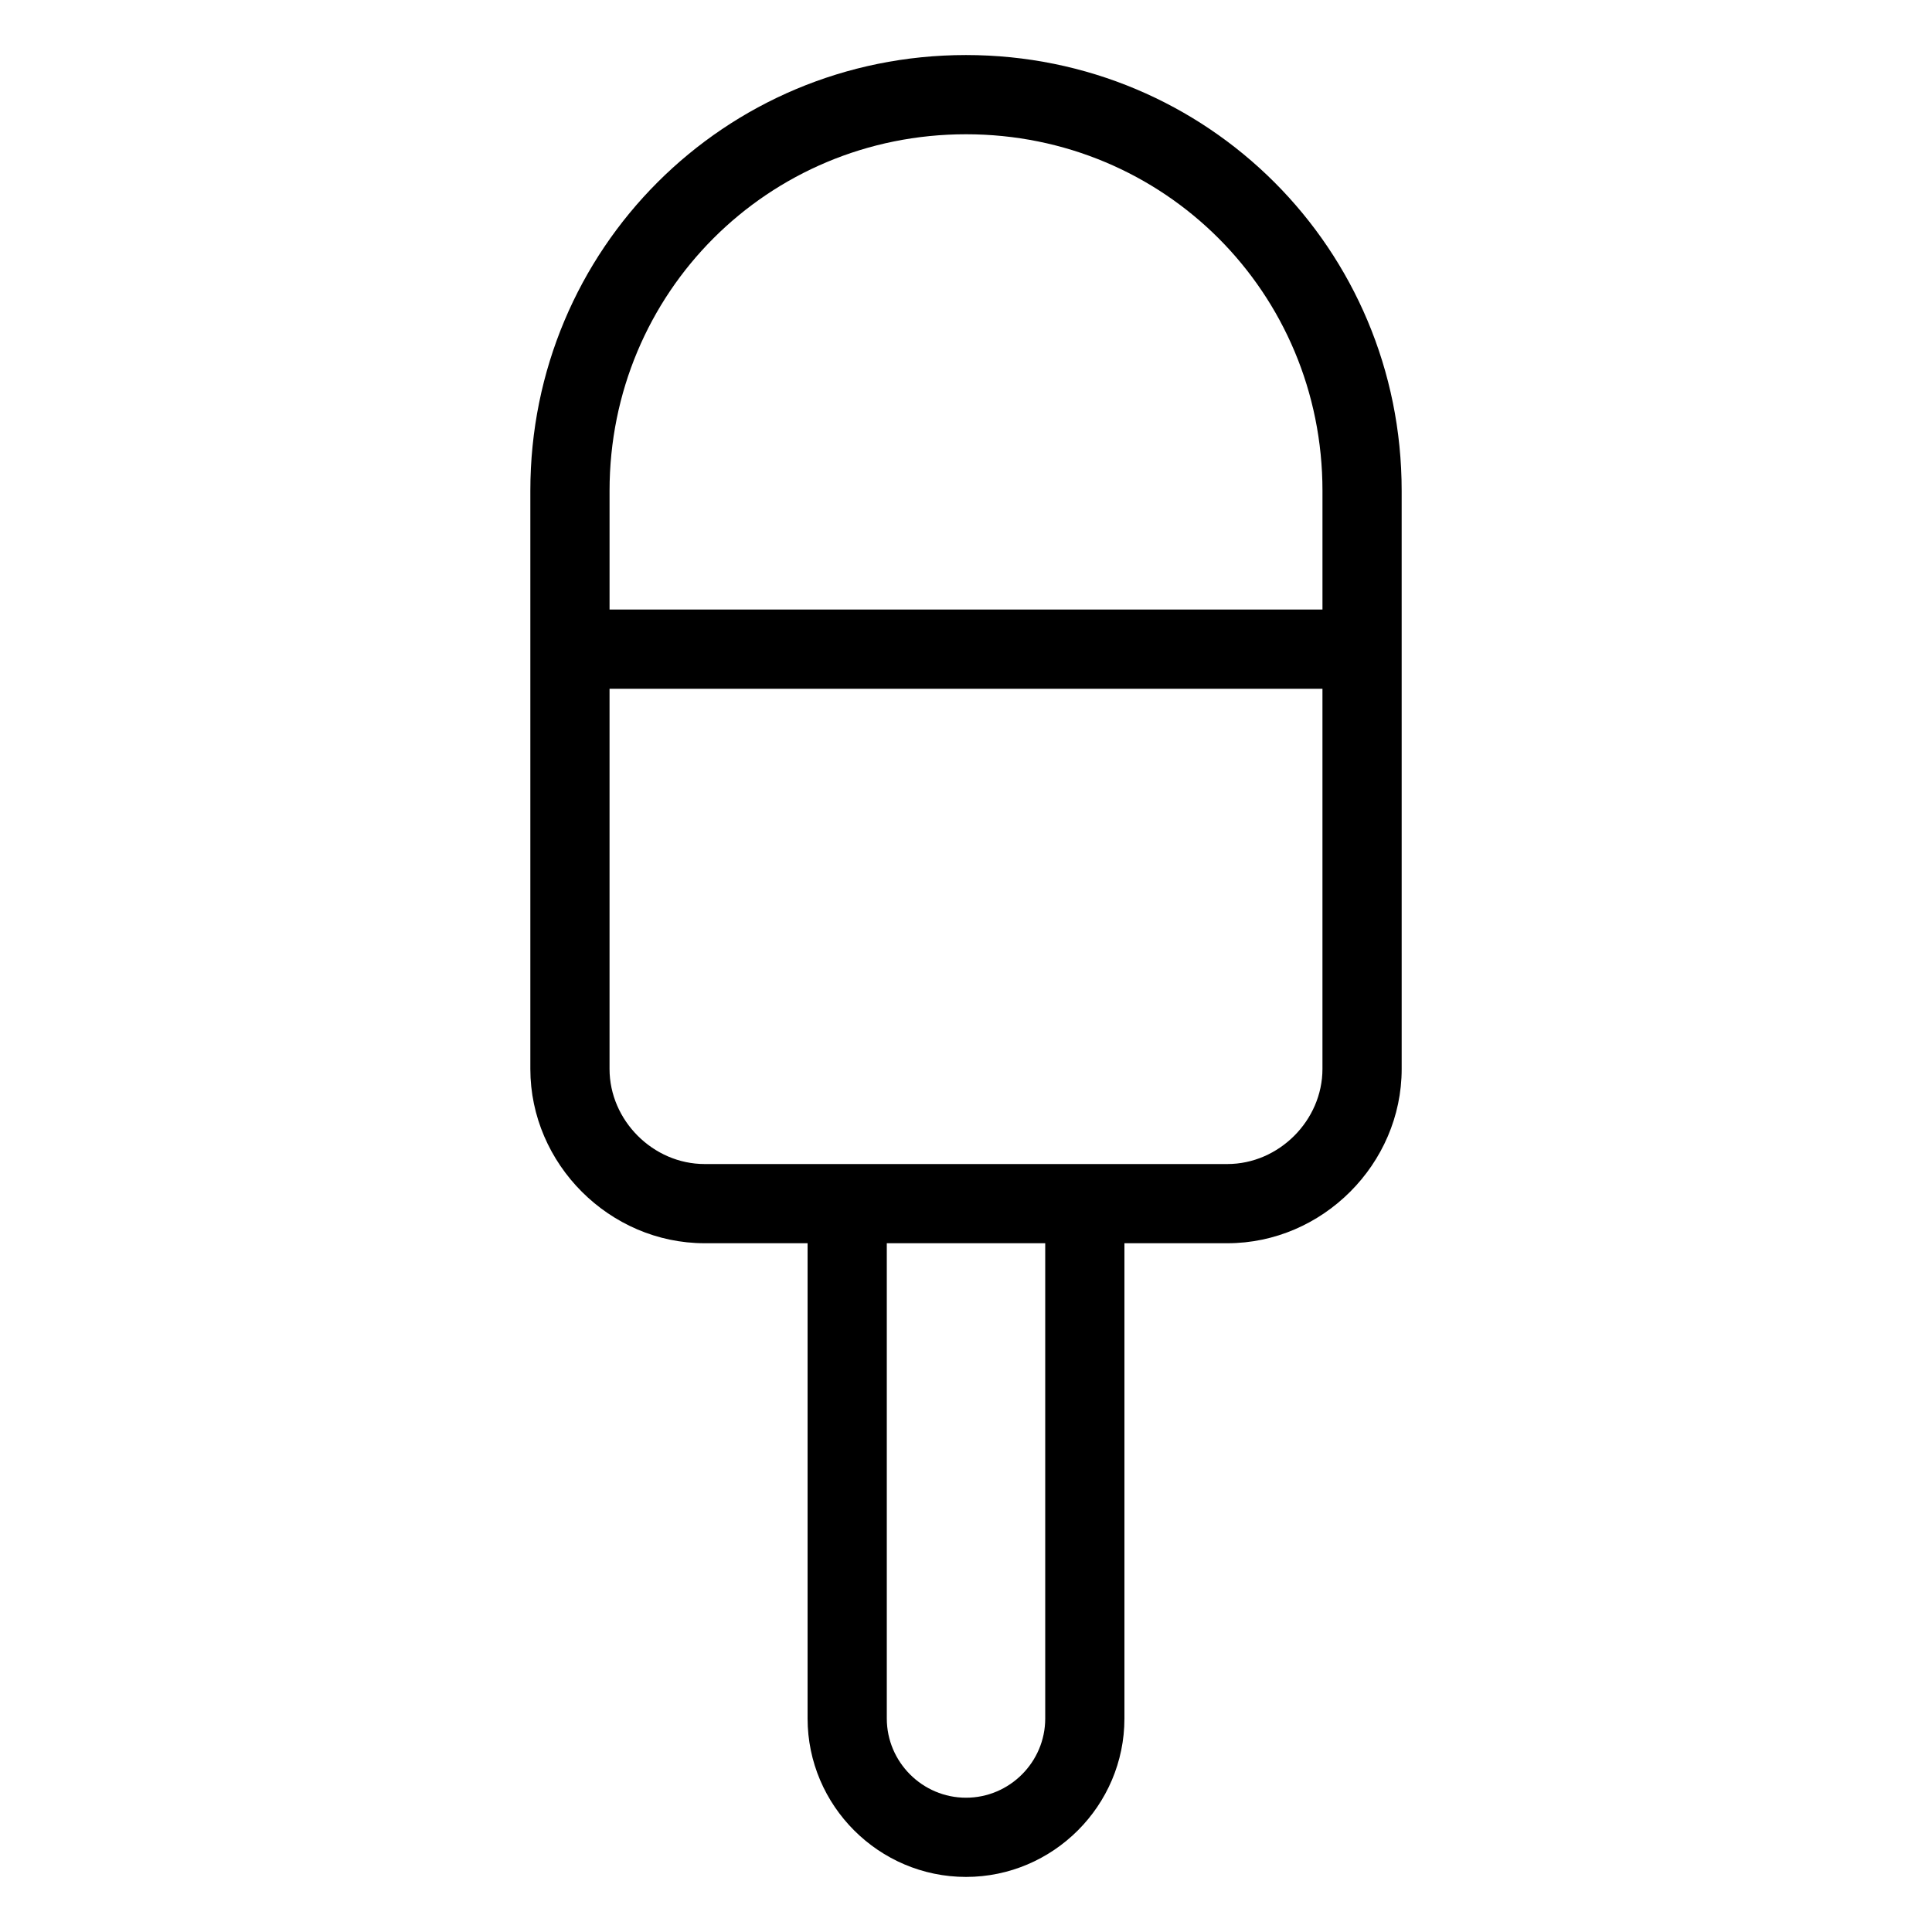
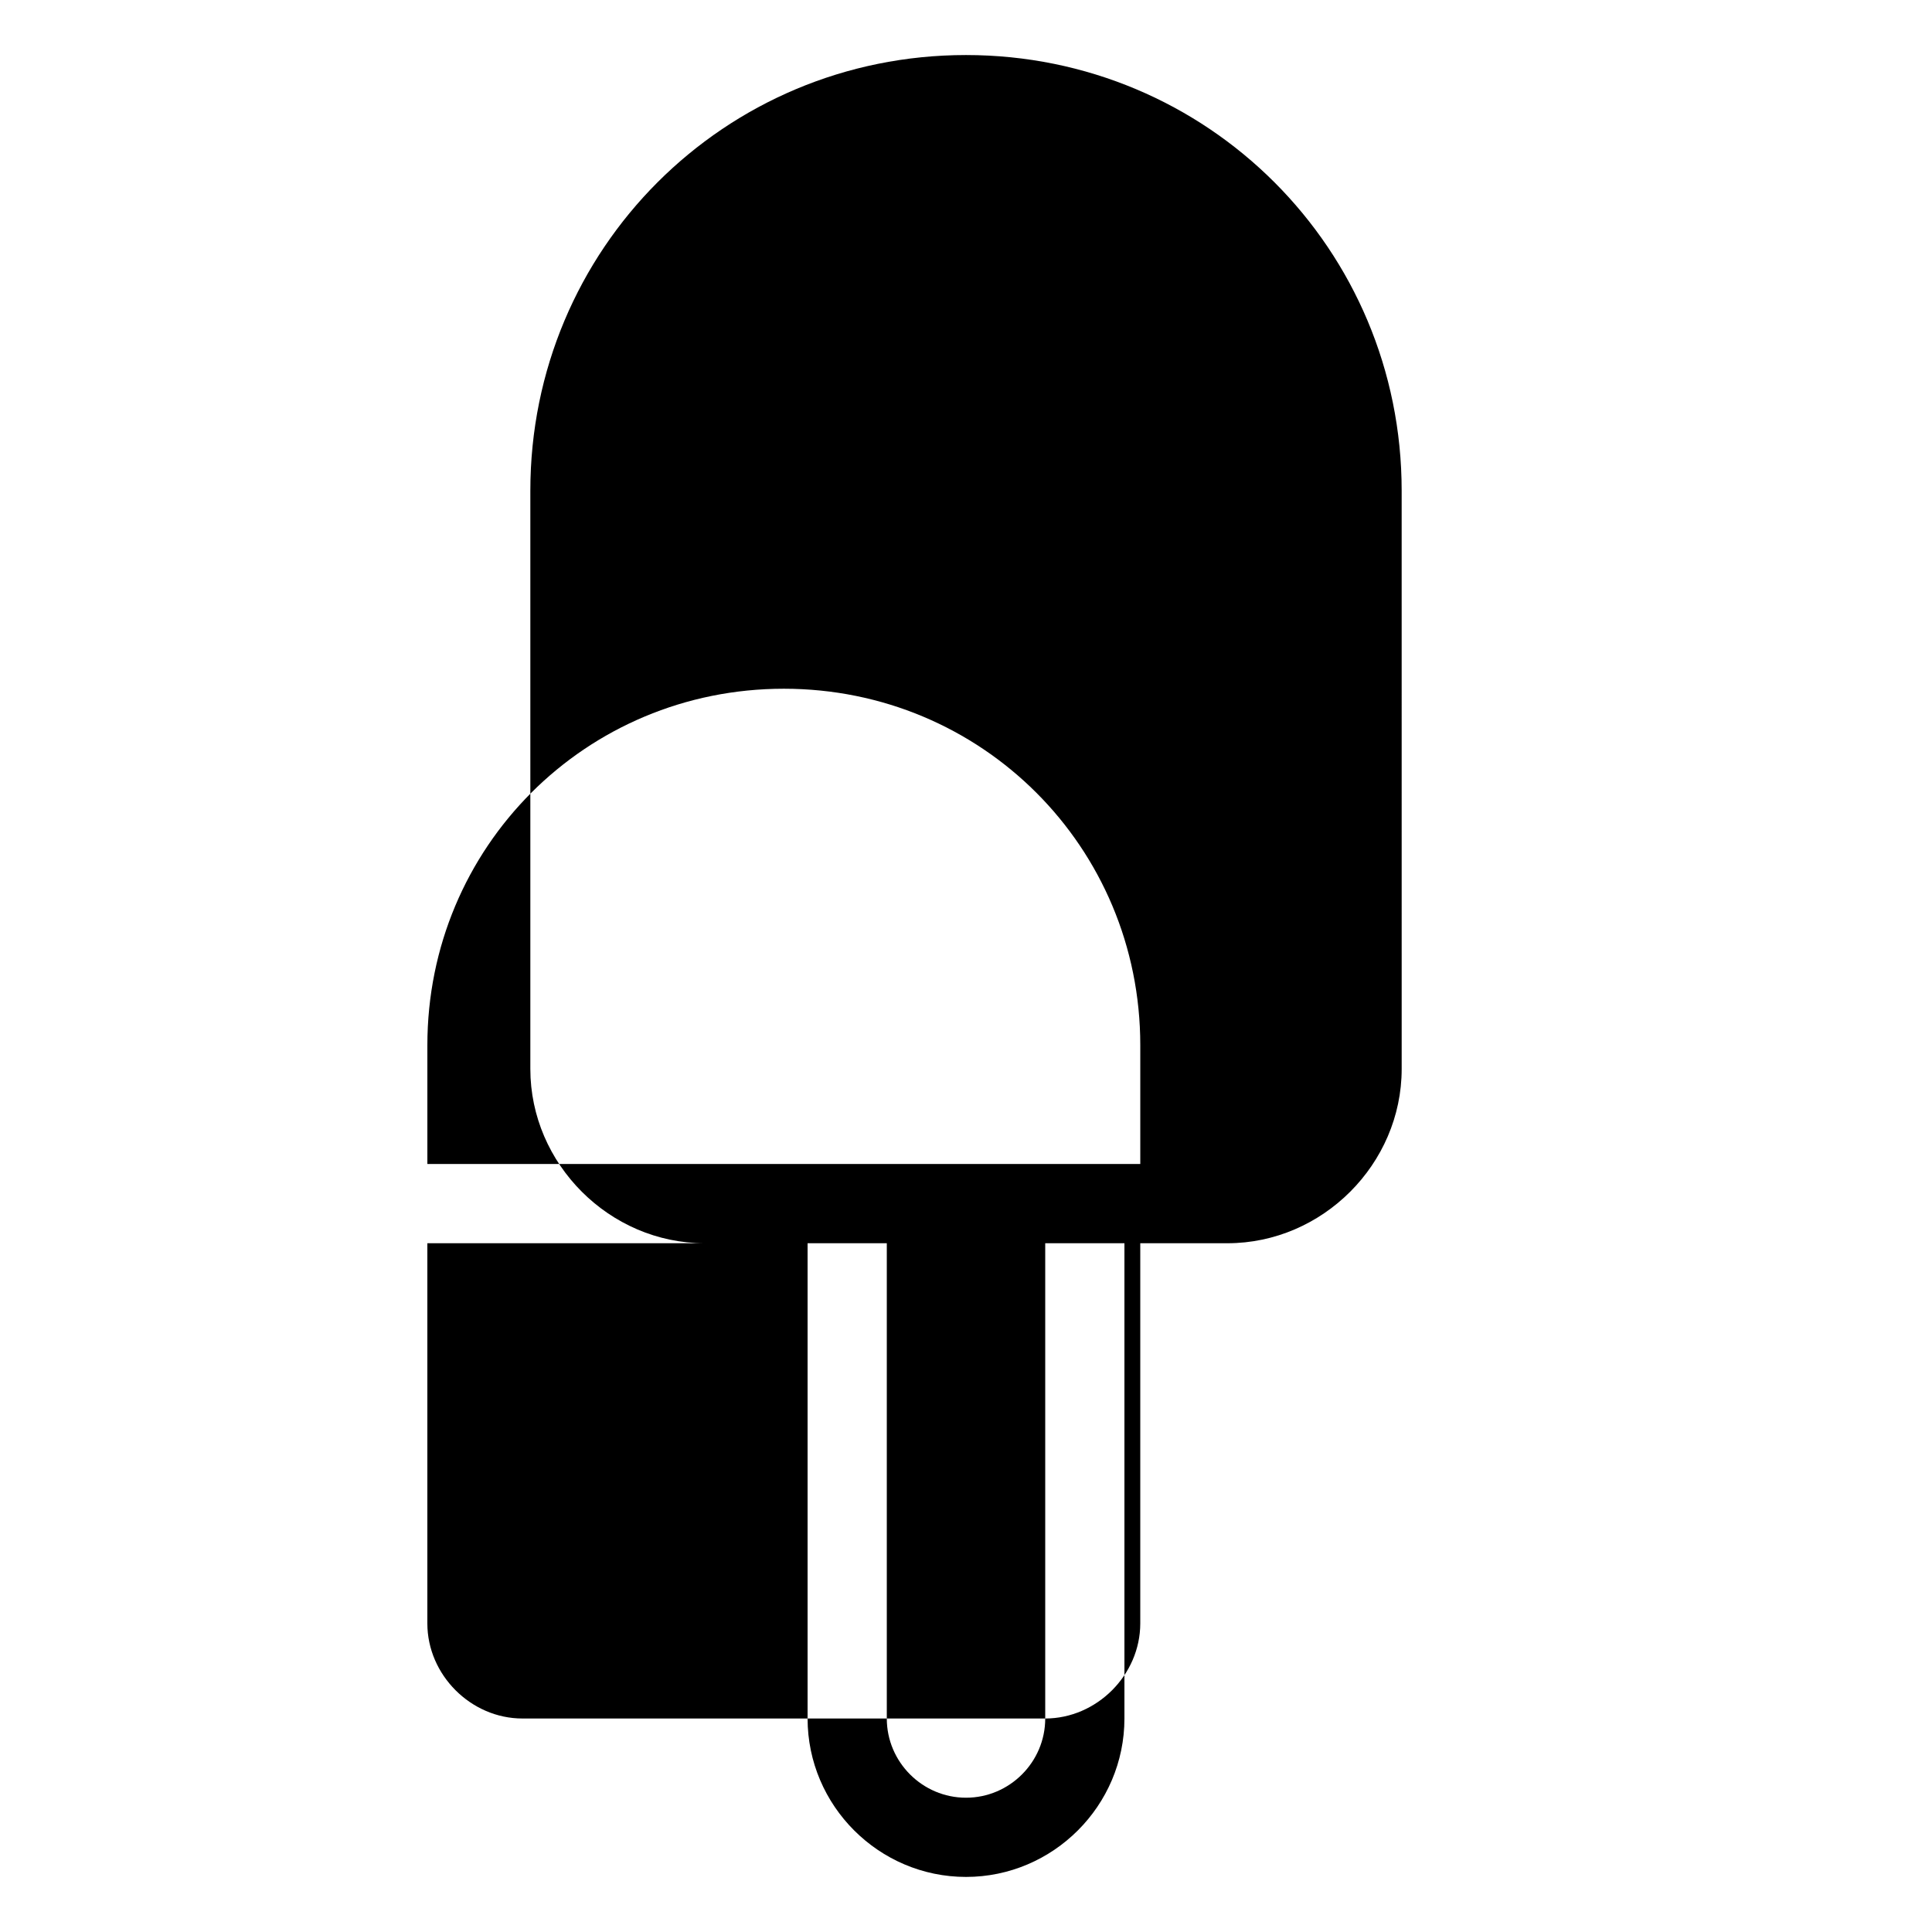
<svg xmlns="http://www.w3.org/2000/svg" fill="#000000" width="800px" height="800px" version="1.1" viewBox="144 144 512 512">
-   <path d="m330.73 473.47h27.289v125.95c0 23.09 18.895 41.984 41.984 41.984s41.984-18.895 41.984-41.984v-125.95h27.289c25.191 0 46.184-20.992 46.184-46.184l-0.004-153.24c0-64.027-51.43-115.46-115.46-115.46-64.023 0-115.45 51.43-115.45 115.46v153.24c0 25.191 20.992 46.184 46.184 46.184zm90.266 125.95c0 11.547-9.445 20.992-20.992 20.992s-20.992-9.445-20.992-20.992v-125.95h41.984zm48.281-146.94h-138.55c-13.645 0-25.191-11.547-25.191-25.191v-100.76h188.93v100.76c-0.004 13.645-11.547 25.191-25.191 25.191zm-69.273-272.9c52.48 0 94.465 41.984 94.465 94.465v31.488h-188.93v-31.488c0-52.48 41.984-94.465 94.465-94.465z" />
+   <path d="m330.73 473.47h27.289v125.95c0 23.09 18.895 41.984 41.984 41.984s41.984-18.895 41.984-41.984v-125.95h27.289c25.191 0 46.184-20.992 46.184-46.184l-0.004-153.24c0-64.027-51.43-115.46-115.46-115.46-64.023 0-115.45 51.43-115.45 115.46v153.24c0 25.191 20.992 46.184 46.184 46.184zm90.266 125.95c0 11.547-9.445 20.992-20.992 20.992s-20.992-9.445-20.992-20.992v-125.95h41.984zh-138.55c-13.645 0-25.191-11.547-25.191-25.191v-100.76h188.93v100.76c-0.004 13.645-11.547 25.191-25.191 25.191zm-69.273-272.9c52.48 0 94.465 41.984 94.465 94.465v31.488h-188.93v-31.488c0-52.48 41.984-94.465 94.465-94.465z" />
</svg>